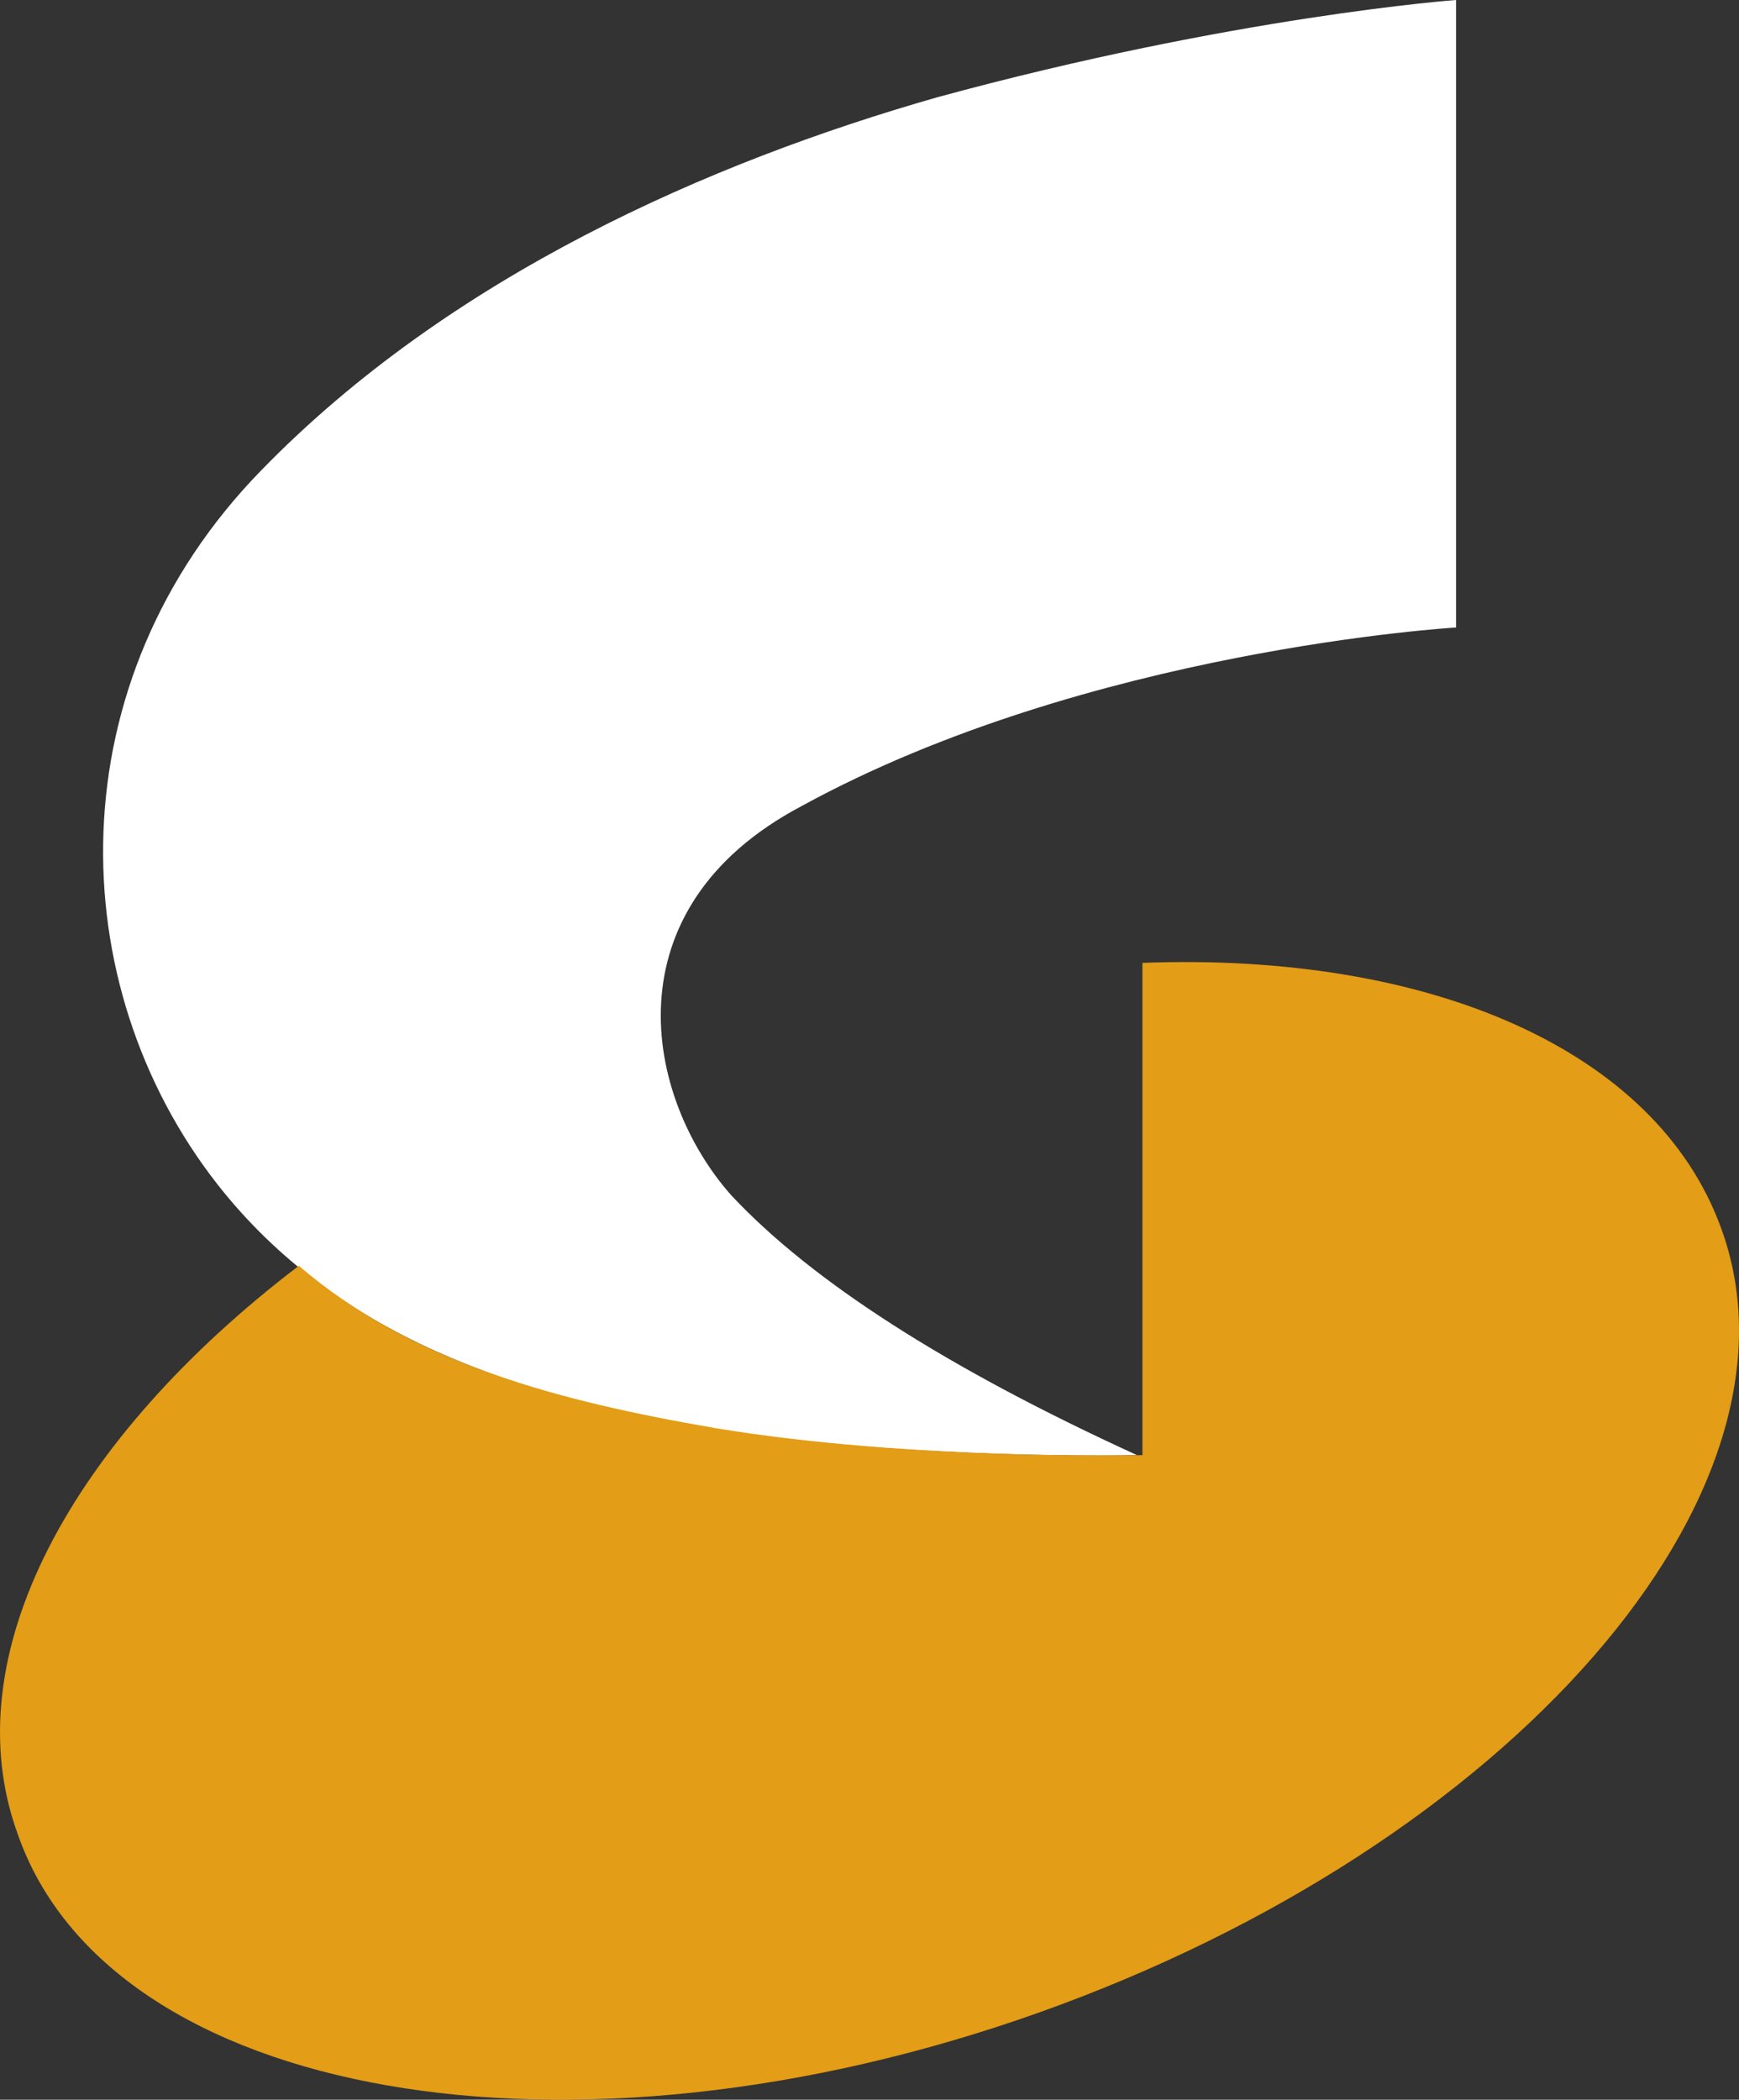
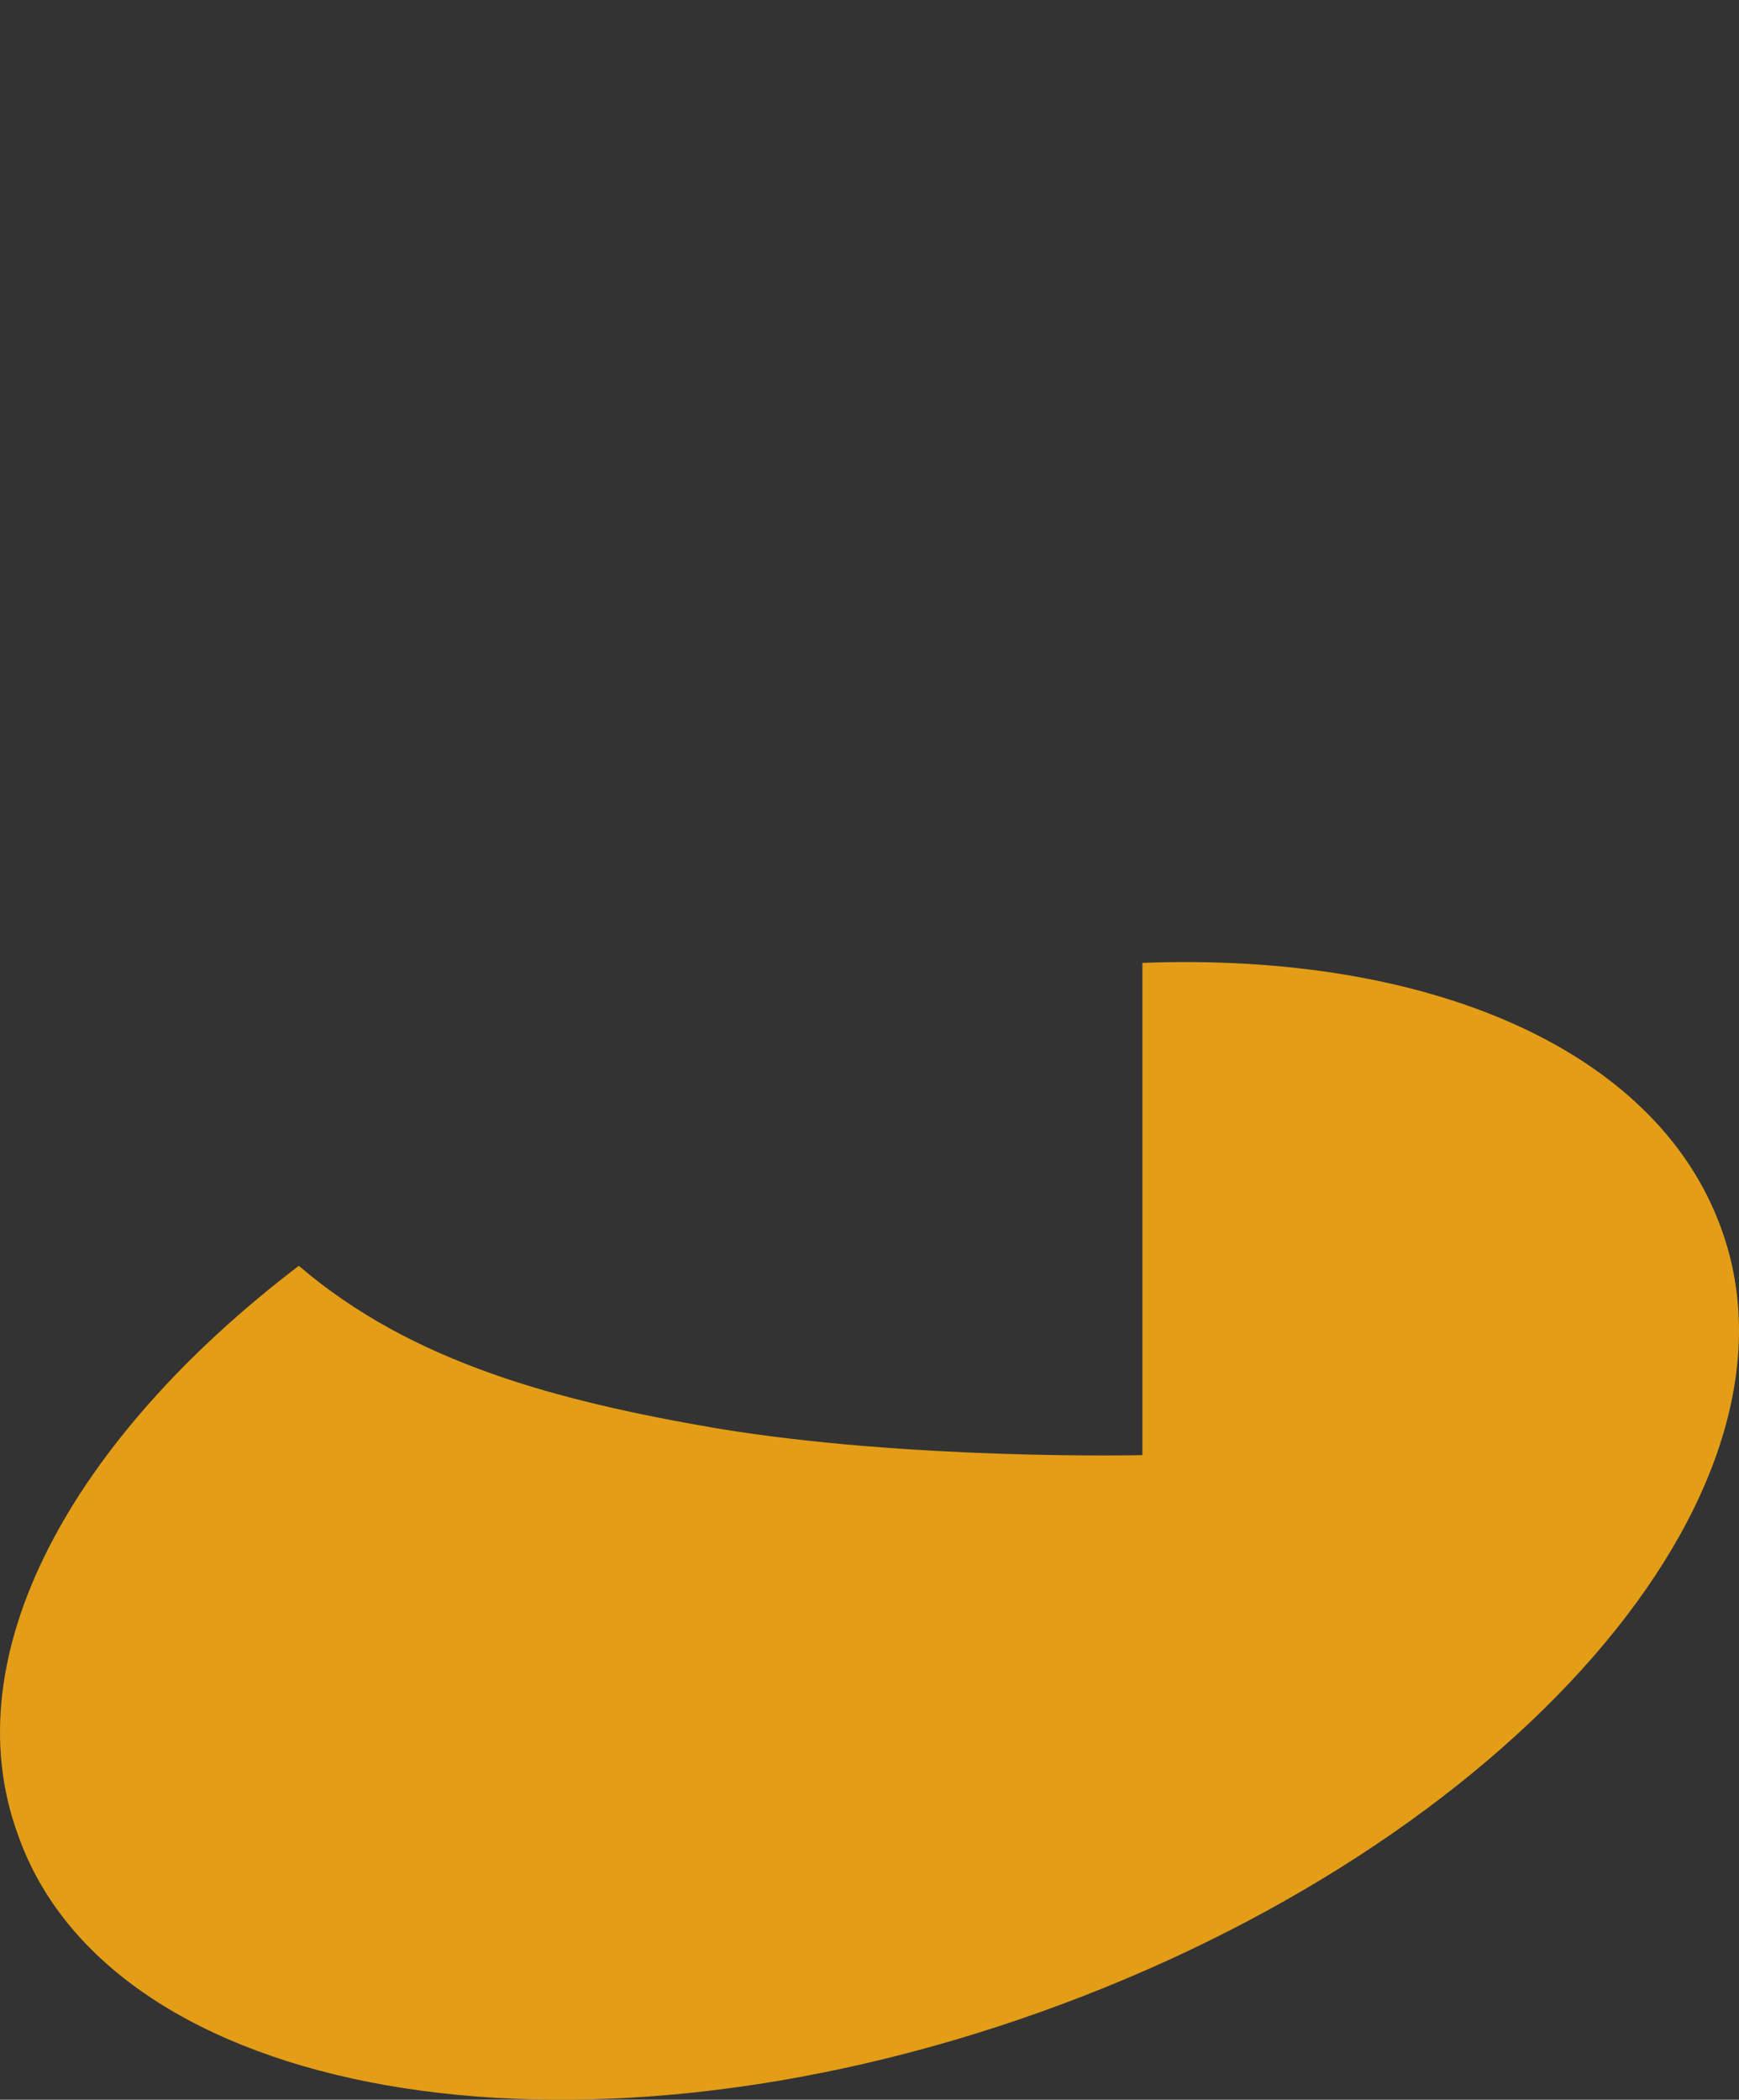
<svg xmlns="http://www.w3.org/2000/svg" xml:space="preserve" id="レイヤー_1" width="414.236" height="500" x="0px" y="0px" version="1.1" viewBox="0 0 414.236 500">
  <rect x="0" y="0" width="414.236" height="500" fill="#333333" stroke="none" />
  <style>.st0{fill:#333}.st1{fill:#297f71}.st2{fill:#294e92}.st3{fill:#e39d16}</style>
-   <path id="path916" d="M346.838 0v149.423s-87.592 5.152-155.863 42.508c-46.373 24.474-37.356 69.559-16.746 92.745 19.322 20.61 51.525 41.22 96.61 61.83 0 0-55.39 1.288-101.762-6.44-46.373-7.73-88.88-21.899-117.22-57.966-37.355-47.661-38.643-119.796 10.305-170.033 45.085-46.373 106.915-73.423 161.016-88.88C294.025 3.863 346.838 0 346.838 0" style="color:#000;font-style:normal;font-variant:normal;font-weight:400;font-stretch:normal;font-size:medium;font-family:sans-serif;font-variant-ligatures:normal;font-variant-position:normal;font-variant-caps:normal;font-variant-numeric:normal;font-variant-alternates:normal;font-variant-east-asian:normal;font-feature-settings:normal;text-indent:0;text-decoration:none;text-decoration-line:none;text-decoration-style:solid;text-decoration-color:#000;letter-spacing:normal;word-spacing:normal;text-transform:none;writing-mode:lr-tb;direction:ltr;text-orientation:mixed;dominant-baseline:auto;baseline-shift:baseline;text-anchor:start;clip-rule:nonzero;display:inline;overflow:visible;visibility:visible;mix-blend-mode:normal;color-interpolation:sRGB;vector-effect:none;fill:#fff;fill-opacity:1;fill-rule:nonzero;stroke:none;stroke-width:25.383;stroke-linecap:round;stroke-linejoin:round;stroke-miterlimit:4;stroke-dasharray:none;stroke-dashoffset:0;stroke-opacity:1;color-rendering:auto;image-rendering:auto;shape-rendering:auto;text-rendering:auto;enable-background:accumulate;stop-color:#000" />
  <path id="path924" d="M409.956 292.405c-15.457-42.509-69.559-65.695-137.83-63.119v117.22s-55.389 1.288-101.761-6.44c-37.356-6.441-72.135-15.458-99.186-38.645-54.101 41.22-82.44 92.746-66.982 135.254 21.898 63.118 131.388 82.44 243.455 42.508 112.067-39.932 185.49-123.66 162.304-186.778" style="color:#000;font-style:normal;font-variant:normal;font-weight:400;font-stretch:normal;font-size:medium;font-family:sans-serif;font-variant-ligatures:normal;font-variant-position:normal;font-variant-caps:normal;font-variant-numeric:normal;font-variant-alternates:normal;font-variant-east-asian:normal;font-feature-settings:normal;text-indent:0;text-decoration:none;text-decoration-line:none;text-decoration-style:solid;text-decoration-color:#000;letter-spacing:normal;word-spacing:normal;text-transform:none;writing-mode:lr-tb;direction:ltr;text-orientation:mixed;dominant-baseline:auto;baseline-shift:baseline;text-anchor:start;clip-rule:nonzero;display:inline;overflow:visible;visibility:visible;mix-blend-mode:normal;color-interpolation:sRGB;vector-effect:none;fill:#e39d16;fill-opacity:1;fill-rule:nonzero;stroke:none;stroke-width:25.383;stroke-linecap:round;stroke-linejoin:round;stroke-miterlimit:4;stroke-dasharray:none;stroke-dashoffset:0;stroke-opacity:1;color-rendering:auto;image-rendering:auto;shape-rendering:auto;text-rendering:auto;enable-background:accumulate;stop-color:#000" />
</svg>